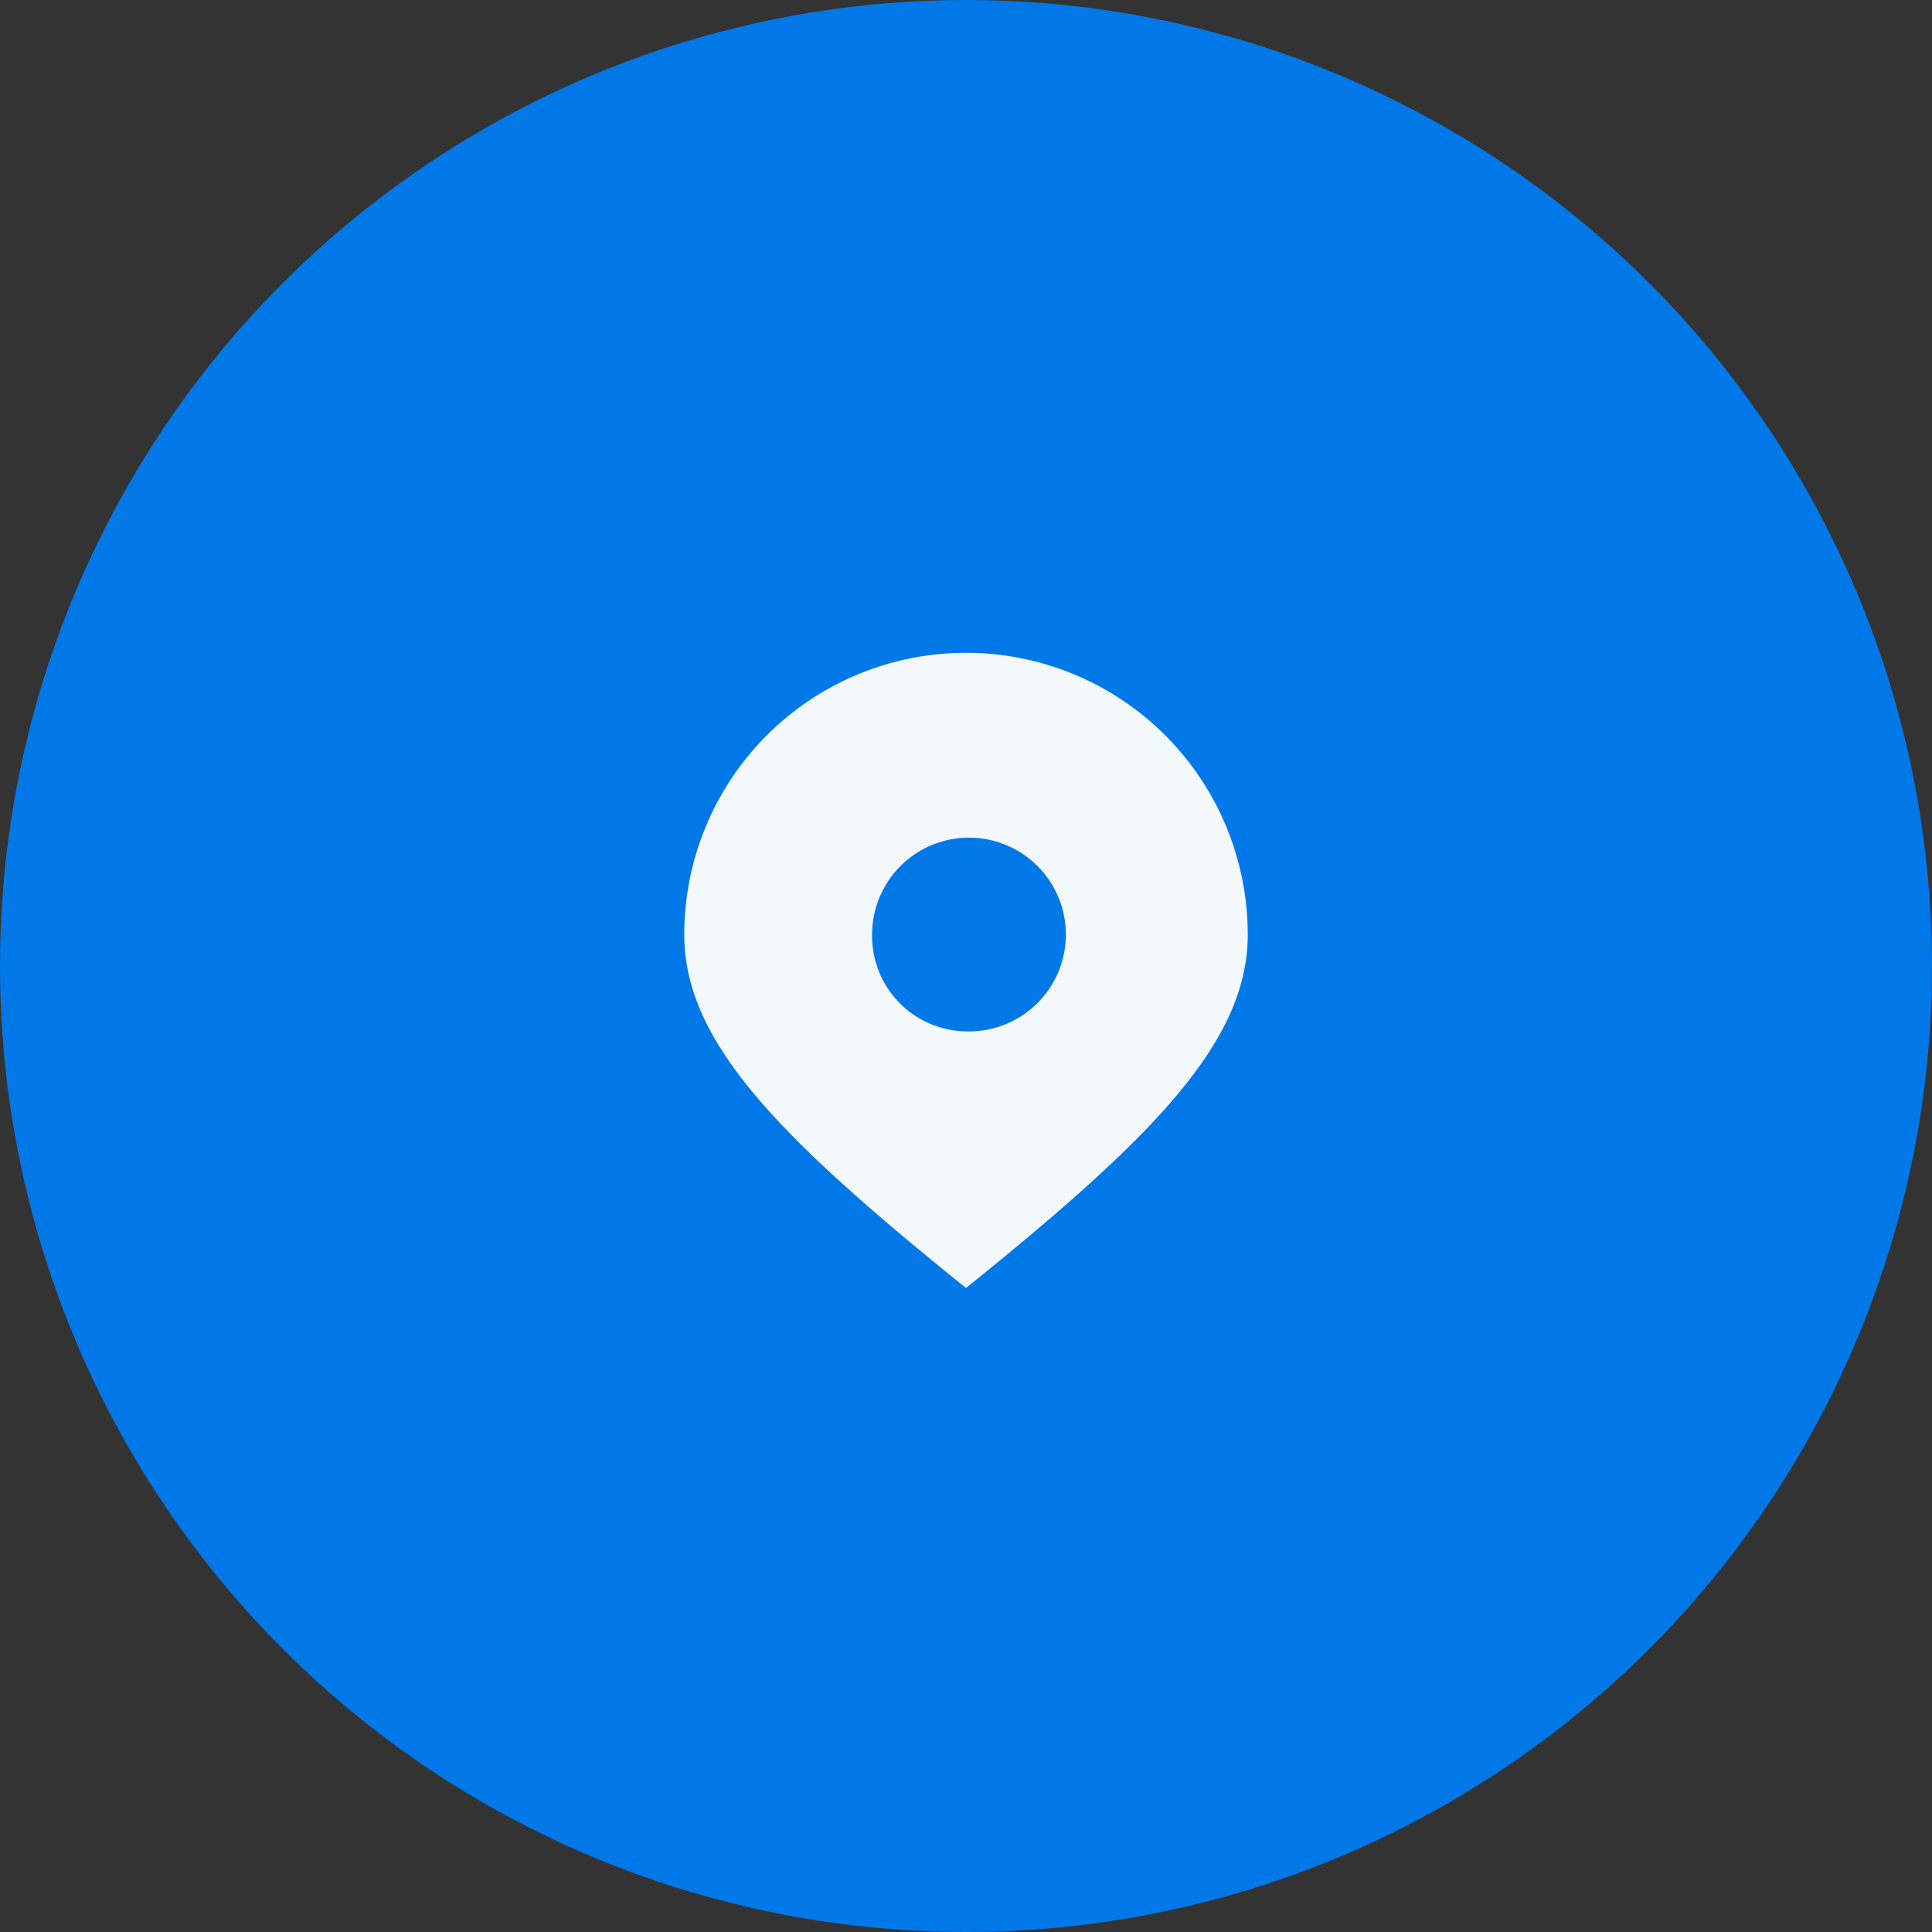
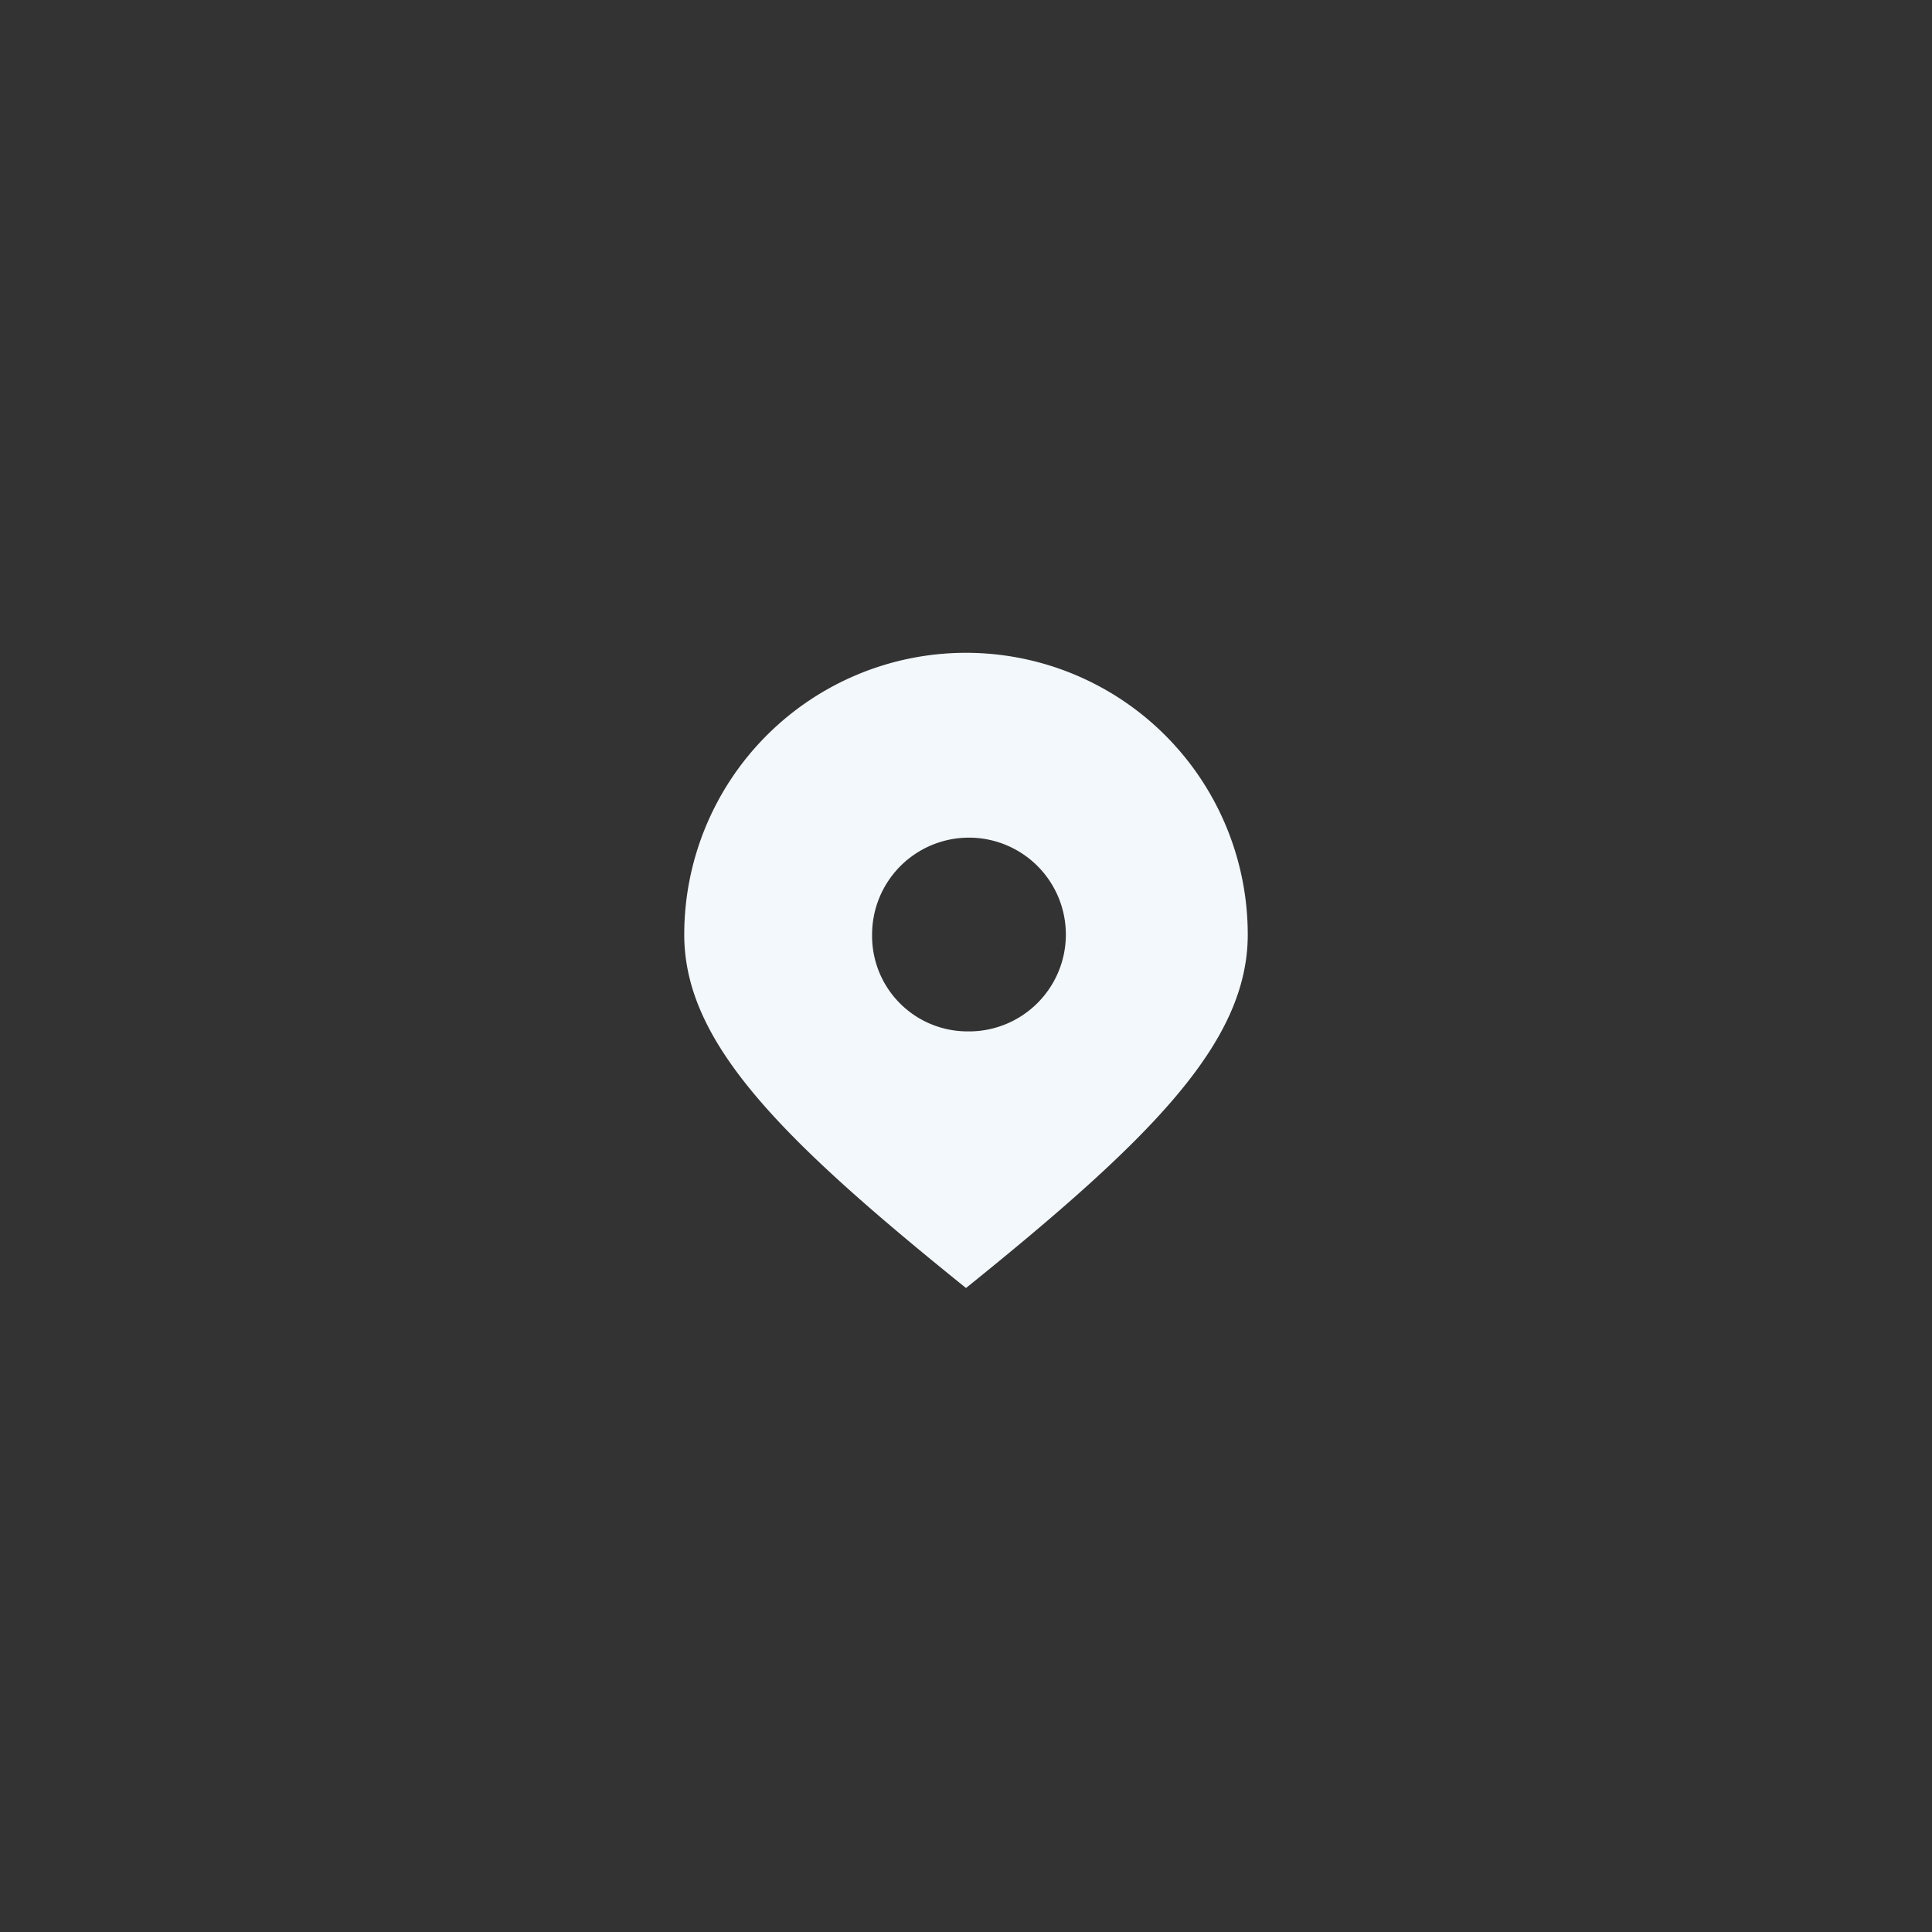
<svg xmlns="http://www.w3.org/2000/svg" id="icon_add" width="48" height="48" viewBox="0 0 48 48">
  <rect x="0" y="0" width="48" height="48" fill="#333333" stroke="none" />
  <defs>
    <style>
      .cls-1 {
        fill: #0078e8;
      }

      .cls-2 {
        fill: #f3f8fc;
        fill-rule: evenodd;
      }
    </style>
  </defs>
-   <circle id="椭圆_7" data-name="椭圆 7" class="cls-1" cx="24" cy="24" r="24" />
  <path id="形状_2" data-name="形状 2" class="cls-2" d="M434,456.624a2.407,2.407,0,1,0-2.333-2.405A2.37,2.37,0,0,0,434,456.624h0ZM434,463c-4.666-3.758-7-6.124-7-8.781a7,7,0,1,1,14,0c0,2.657-2.335,5.023-7,8.781h0Zm0,0" transform="translate(-410 -431)" />
</svg>